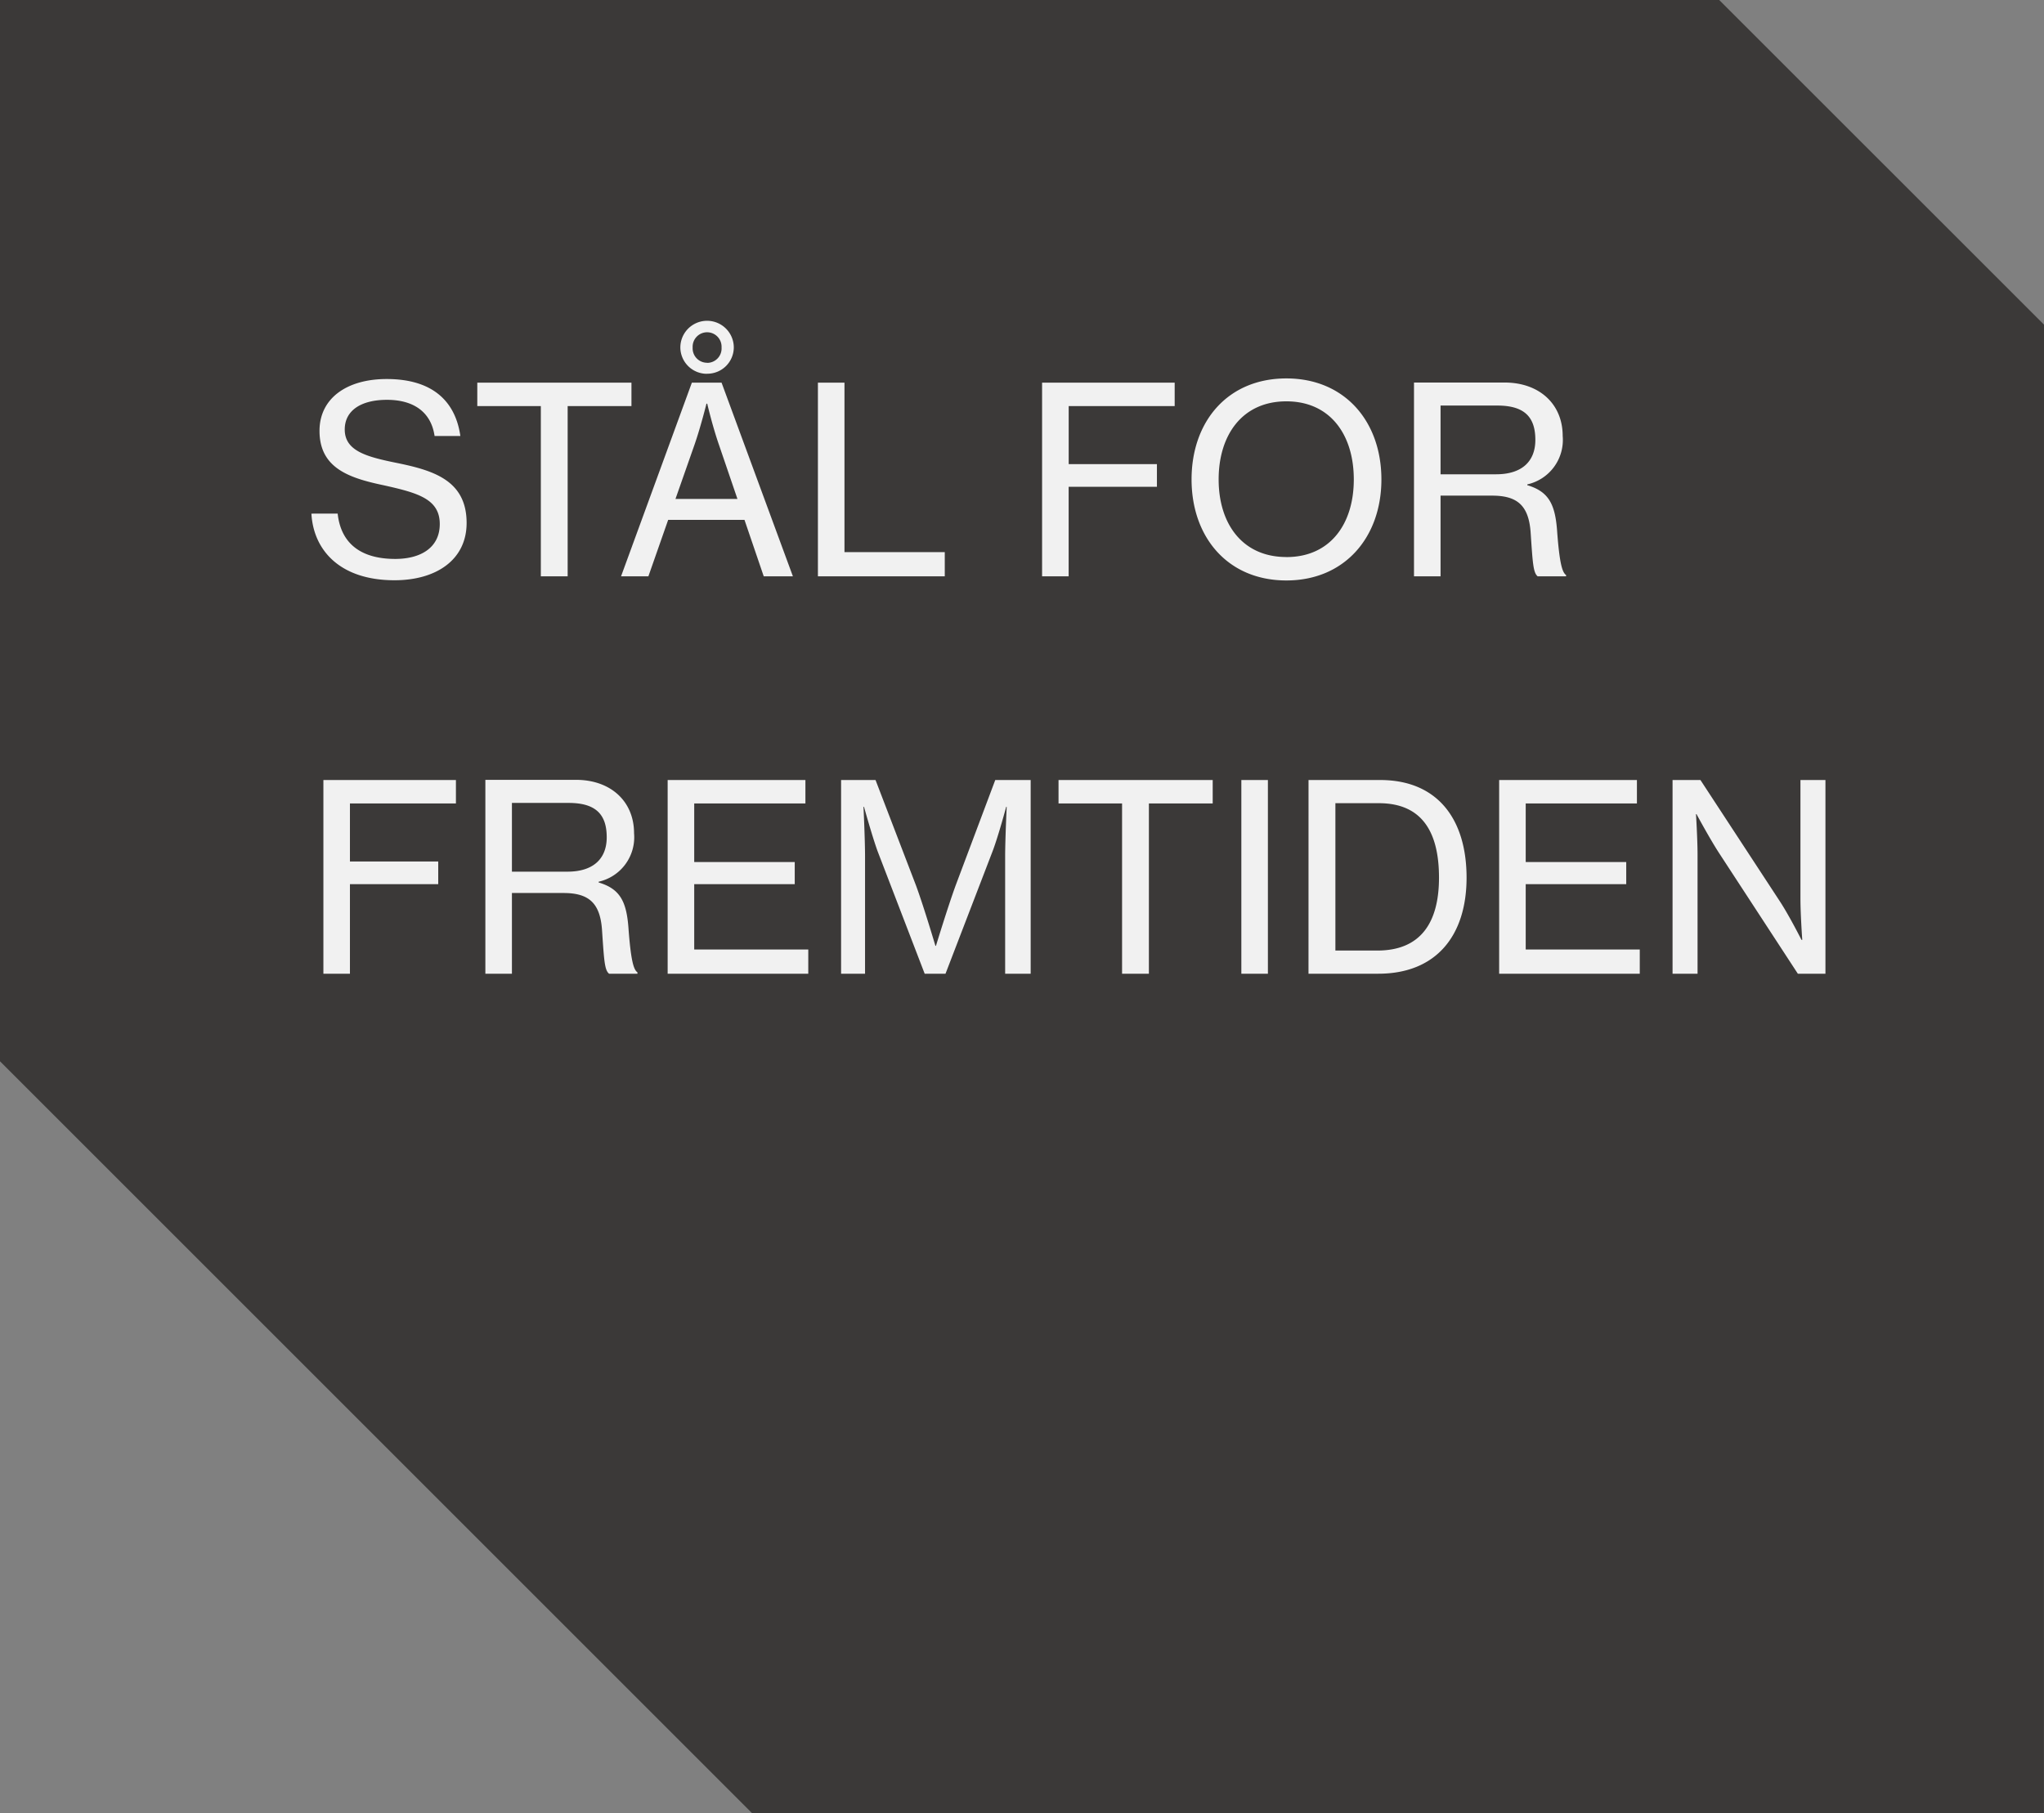
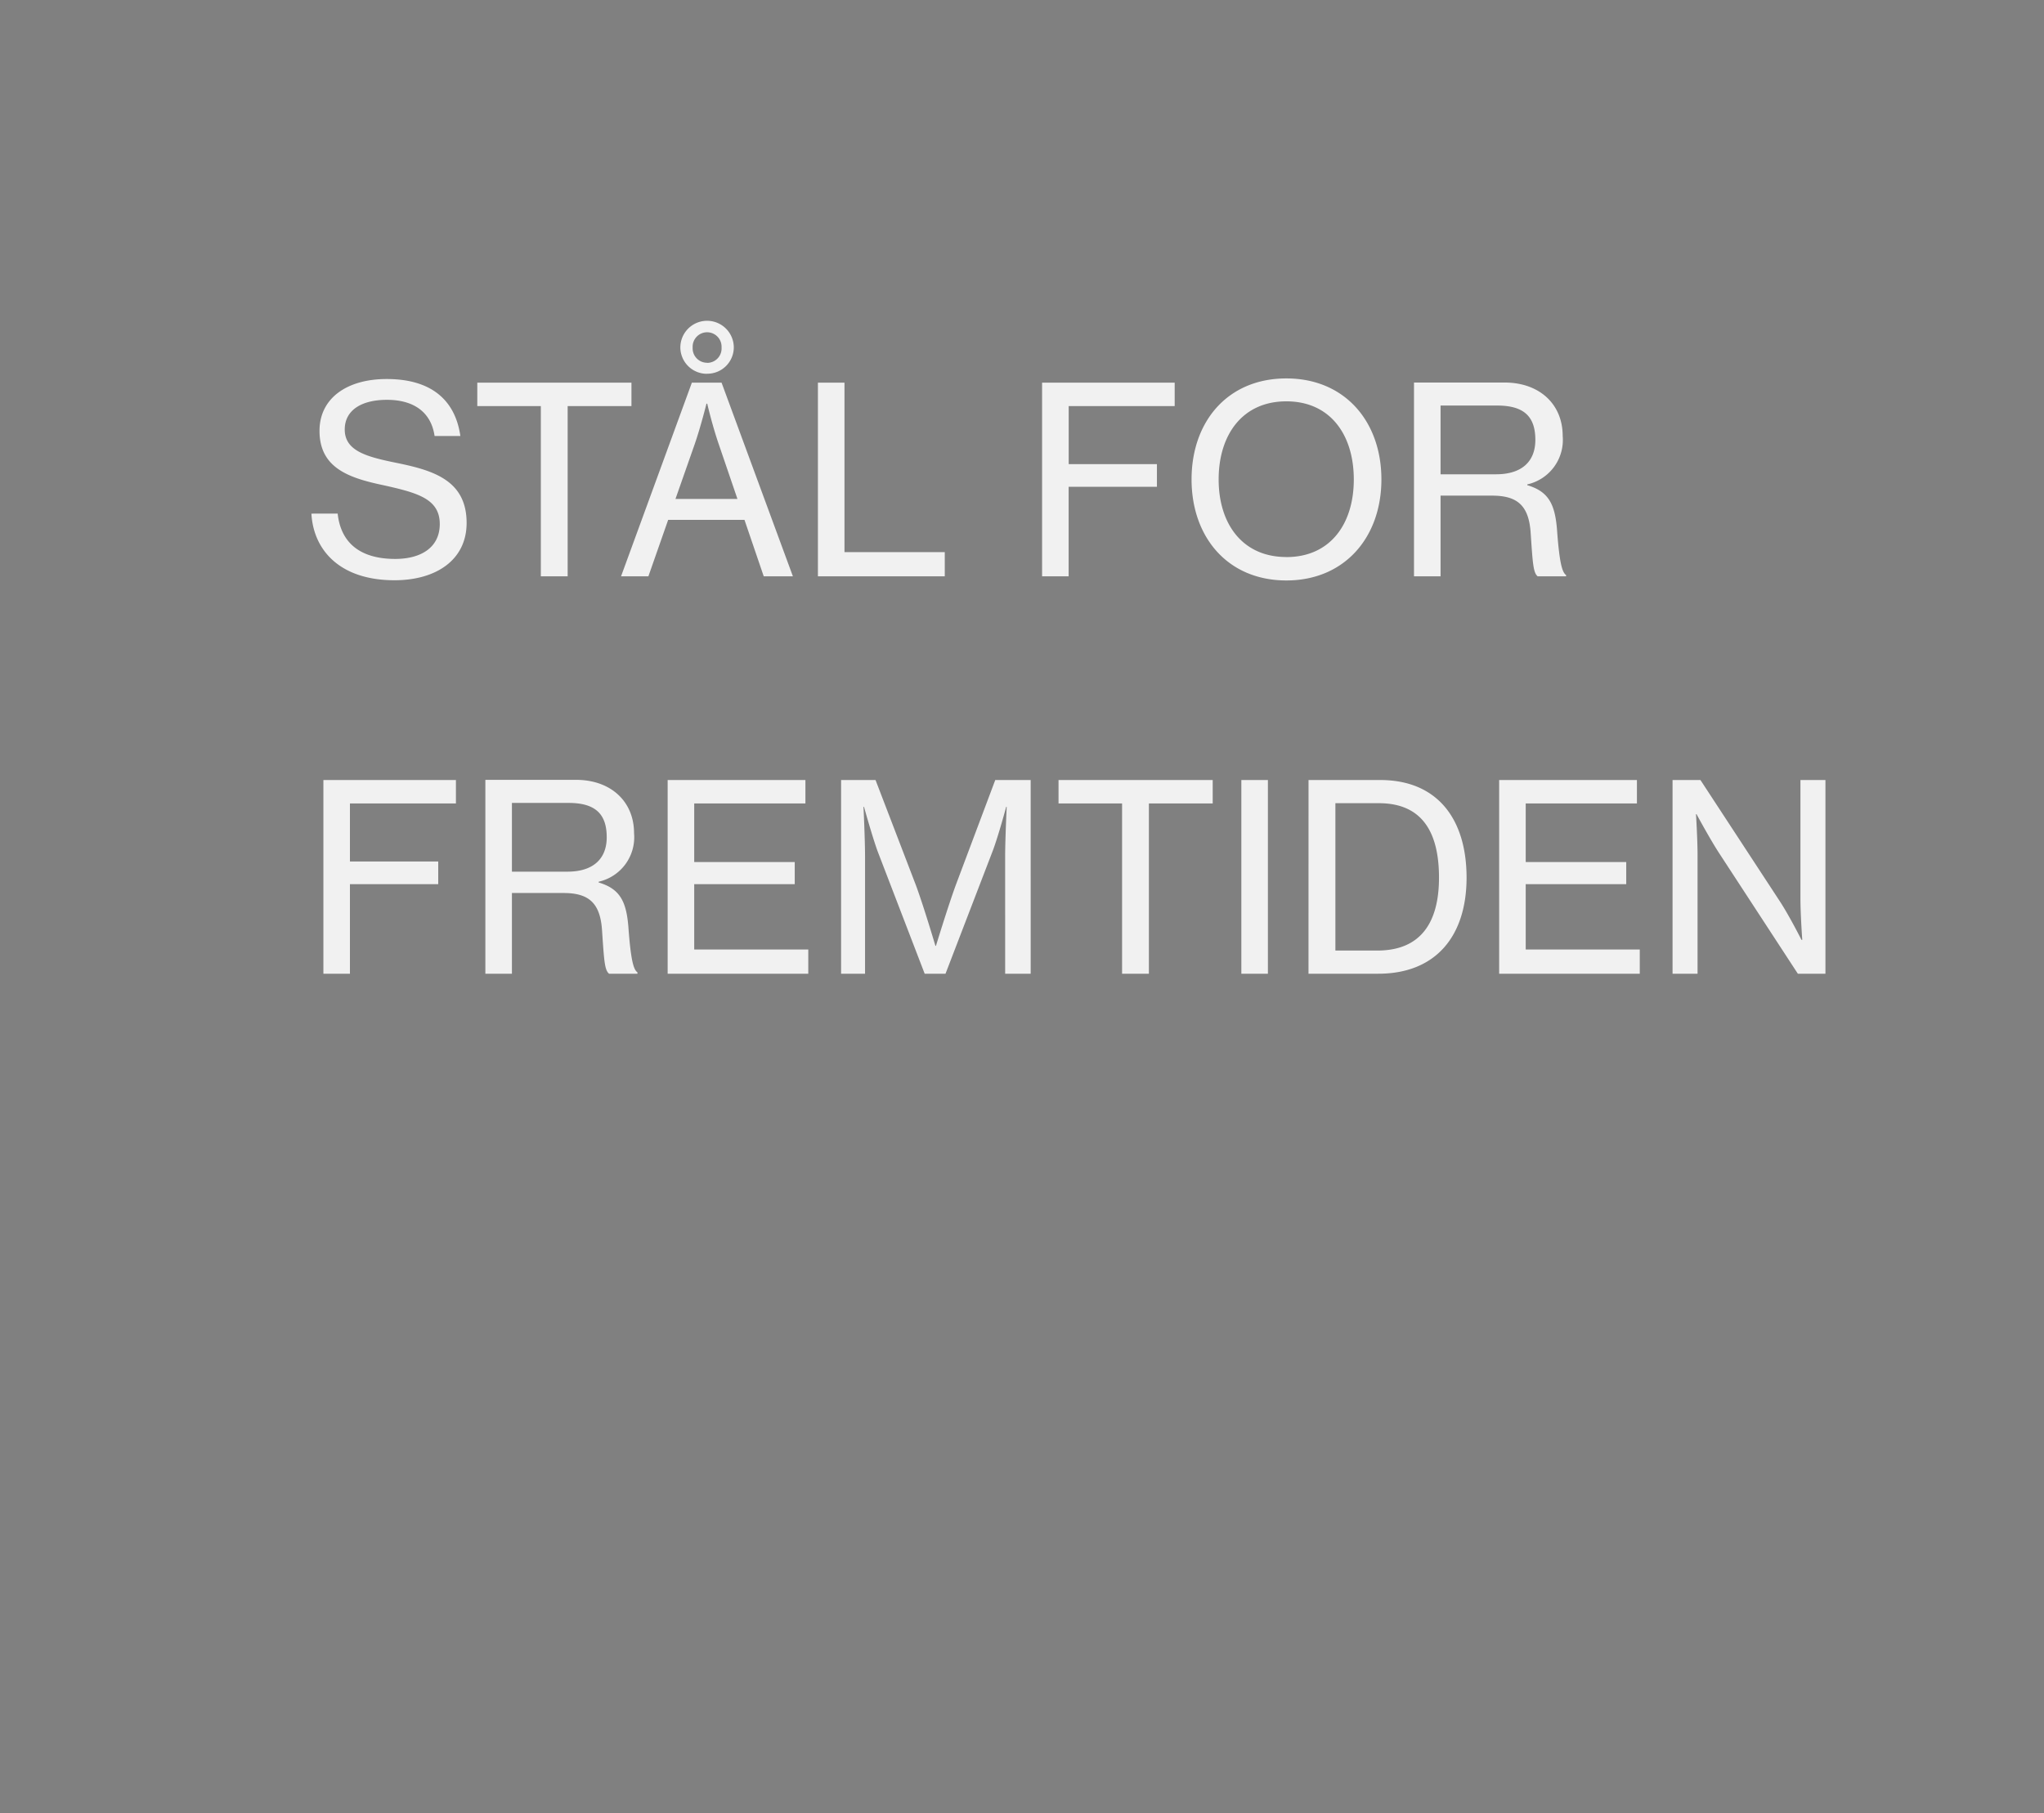
<svg xmlns="http://www.w3.org/2000/svg" width="149.133" height="132.325" viewBox="0 0 149.133 132.325">
  <rect x="0" y="0" width="149.133" height="132.325" fill="#808080" stroke="none" />
  <g id="Group_117" data-name="Group 117" transform="translate(-1271.868 -641.939)">
-     <path id="shutterstock_1624806223" d="M-13110.893,3606.7l-23.7-23.693h-125.437v77.449l54.875,54.875h94.258Z" transform="translate(14531.894 -2941.07)" fill="#3b3938" />
    <path id="Path_105" data-name="Path 105" d="M6.65,19.285c3.059,0,5.263-1.5,5.263-4.18,0-3.154-2.489-3.857-5.225-4.408C4.56,10.26,3.021,9.823,3.021,8.284c0-1.406,1.216-2.166,3.078-2.166,1.995,0,3.23.931,3.477,2.641h1.881C11.115,6.346,9.557,4.6,6.08,4.6c-2.907,0-4.9,1.406-4.9,3.781,0,2.717,2.147,3.439,4.674,3.971,2.47.551,4.1.988,4.1,2.831,0,1.71-1.368,2.546-3.249,2.546-2.565,0-3.971-1.178-4.2-3.306H.589C.741,17.119,2.7,19.285,6.65,19.285ZM12.692,6.574h4.636V19h1.957V6.574H23.94V4.864H12.692ZM23.18,19h1.995l1.444-4.123h5.567L33.592,19H35.72L30.514,4.864H28.348Zm5.358-9.6c.456-1.311.874-3,.874-3h.057s.38,1.634.855,3l1.349,3.952H27.151Zm.931-5.187A1.93,1.93,0,0,0,31.407,2.3a1.949,1.949,0,0,0-3.9,0A1.934,1.934,0,0,0,29.469,4.218Zm0-.8A1.054,1.054,0,0,1,28.405,2.3a1.056,1.056,0,1,1,2.109,0A1.05,1.05,0,0,1,29.469,3.42ZM37.544,19H46.8V17.233H39.482V4.864H37.544ZM53.9,19h1.938V12.464h6.441V10.811H55.841V6.574h7.733V4.864H53.9Zm17.822.3c4.256,0,6.935-3.154,6.935-7.372,0-4.237-2.679-7.372-6.935-7.372-4.275,0-6.916,3.135-6.916,7.372C64.809,16.15,67.45,19.3,71.725,19.3Zm0-1.71c-3.211,0-4.94-2.432-4.94-5.662,0-3.249,1.729-5.7,4.94-5.7s4.921,2.451,4.921,5.7C76.646,15.162,74.936,17.594,71.725,17.594ZM81.035,19h1.938V13.11h3.762c1.843,0,2.679.722,2.812,2.717.152,2.261.19,2.907.513,3.173h2.071v-.095c-.285-.19-.475-.874-.646-3.1-.133-2.033-.589-2.983-2.185-3.458v-.057a3.324,3.324,0,0,0,2.584-3.534c0-2.337-1.71-3.9-4.237-3.9H81.035ZM82.973,6.536h4.142c2,0,2.774.855,2.774,2.508,0,1.539-.95,2.508-2.869,2.508H82.973ZM1.463,48H3.4V41.464H9.842V39.811H3.4V35.574h7.733v-1.71H1.463Zm11.818,0h1.938V42.11h3.762c1.843,0,2.679.722,2.812,2.717.152,2.261.19,2.907.513,3.173h2.071v-.1c-.285-.19-.475-.874-.646-3.1-.133-2.033-.589-2.983-2.185-3.458v-.057a3.324,3.324,0,0,0,2.584-3.534c0-2.337-1.71-3.9-4.237-3.9H13.281Zm1.938-12.464h4.142c1.995,0,2.774.855,2.774,2.508,0,1.539-.95,2.508-2.869,2.508H15.219ZM26.581,48h10.26V46.233H28.519V41.464h7.334V39.849H28.519V35.574h8.113v-1.71H26.581Zm12.654,0h1.748V39.45c0-1.254-.114-3.629-.114-3.629h.038s.589,2.128.988,3.23L45.334,48h1.52l3.439-8.949c.418-1.1.988-3.23.988-3.23h.038s-.114,2.375-.114,3.629V48h1.862V33.864H50.483L47.6,41.54c-.57,1.558-1.444,4.427-1.444,4.427h-.038s-.855-2.888-1.425-4.427l-2.945-7.676H39.235ZM55.1,35.574h4.636V48h1.957V35.574h4.655v-1.71H55.1ZM68.438,48h1.938V33.864H68.438Zm4.9,0h5.092c4.237,0,6.441-2.793,6.441-7.011,0-4.237-2.09-7.125-6.308-7.125H73.34ZM75.3,46.309V35.555H78.47c3.211,0,4.389,2.185,4.389,5.434s-1.311,5.32-4.5,5.32ZM87.248,48h10.26V46.233H89.186V41.464H96.52V39.849H89.186V35.574H97.3v-1.71H87.248ZM99.9,48h1.824V39.336c0-1.14-.114-2.983-.114-2.983h.038s.931,1.729,1.615,2.793L109.041,48h2.014V33.864h-1.824v8.645c0,1.178.133,3.021.133,3.021h-.057s-.893-1.767-1.577-2.812l-5.795-8.854H99.9Z" transform="translate(1294 665)" fill="#f1f1f1" />
  </g>
</svg>